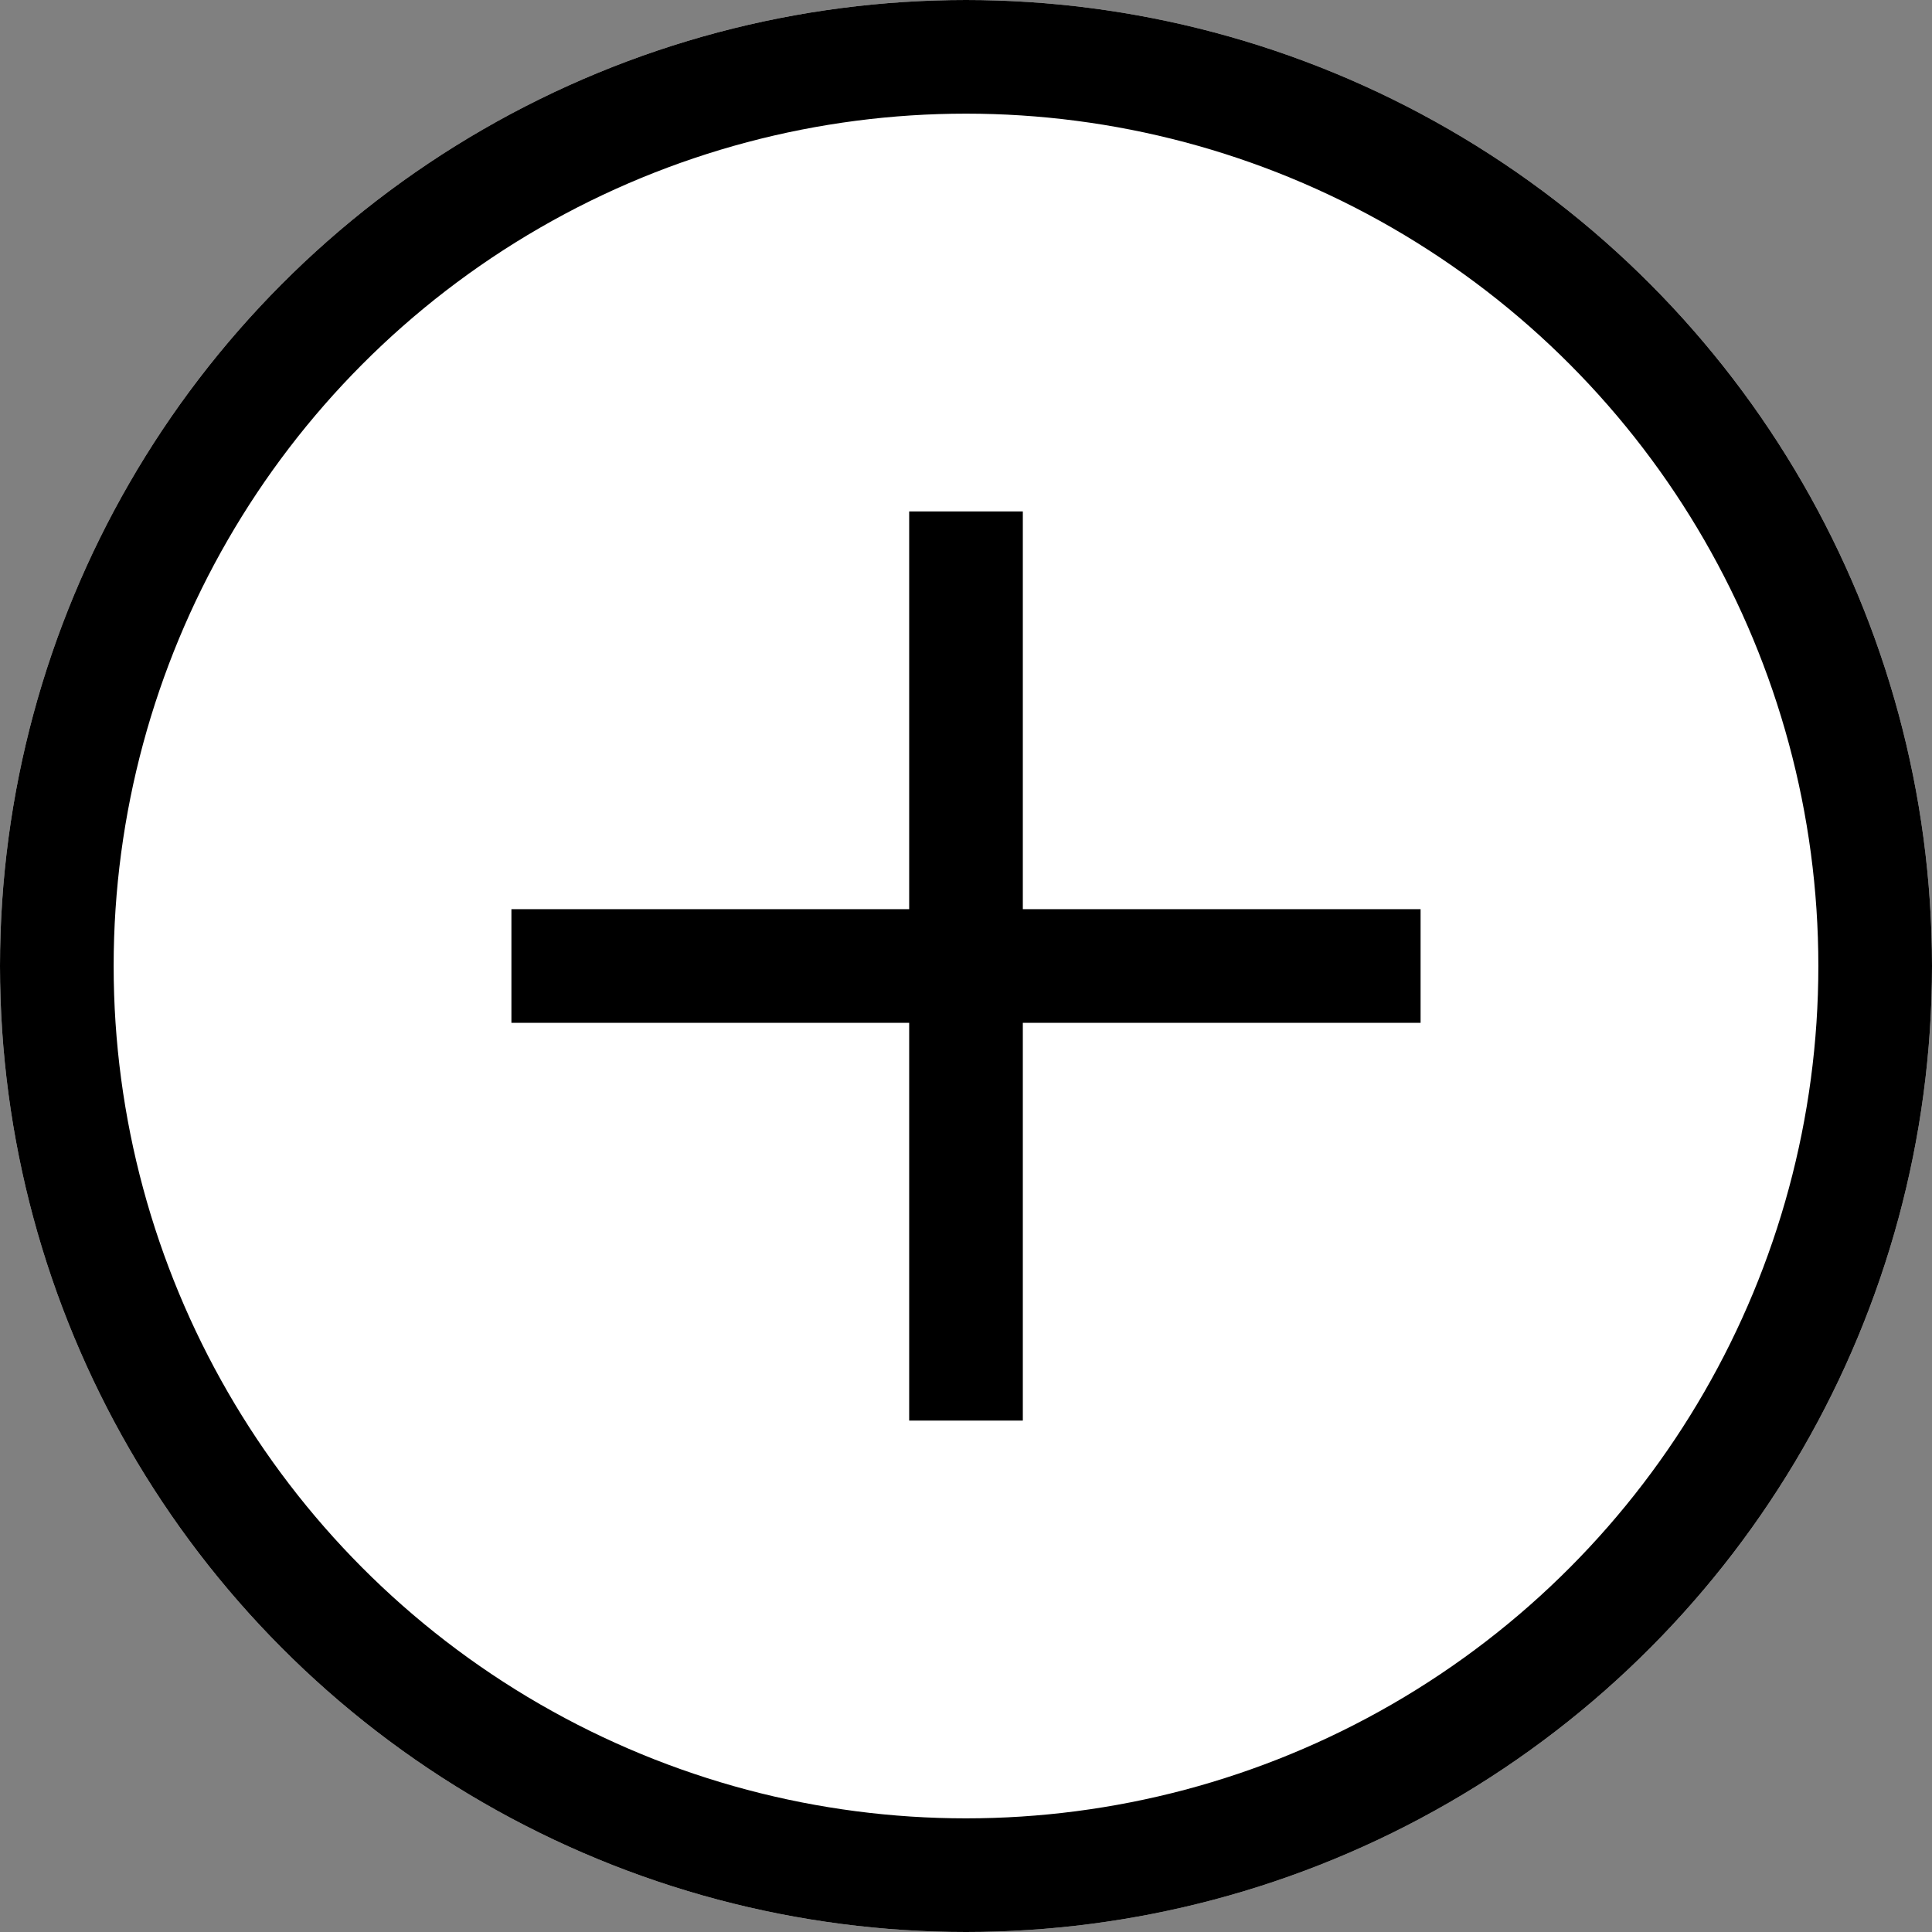
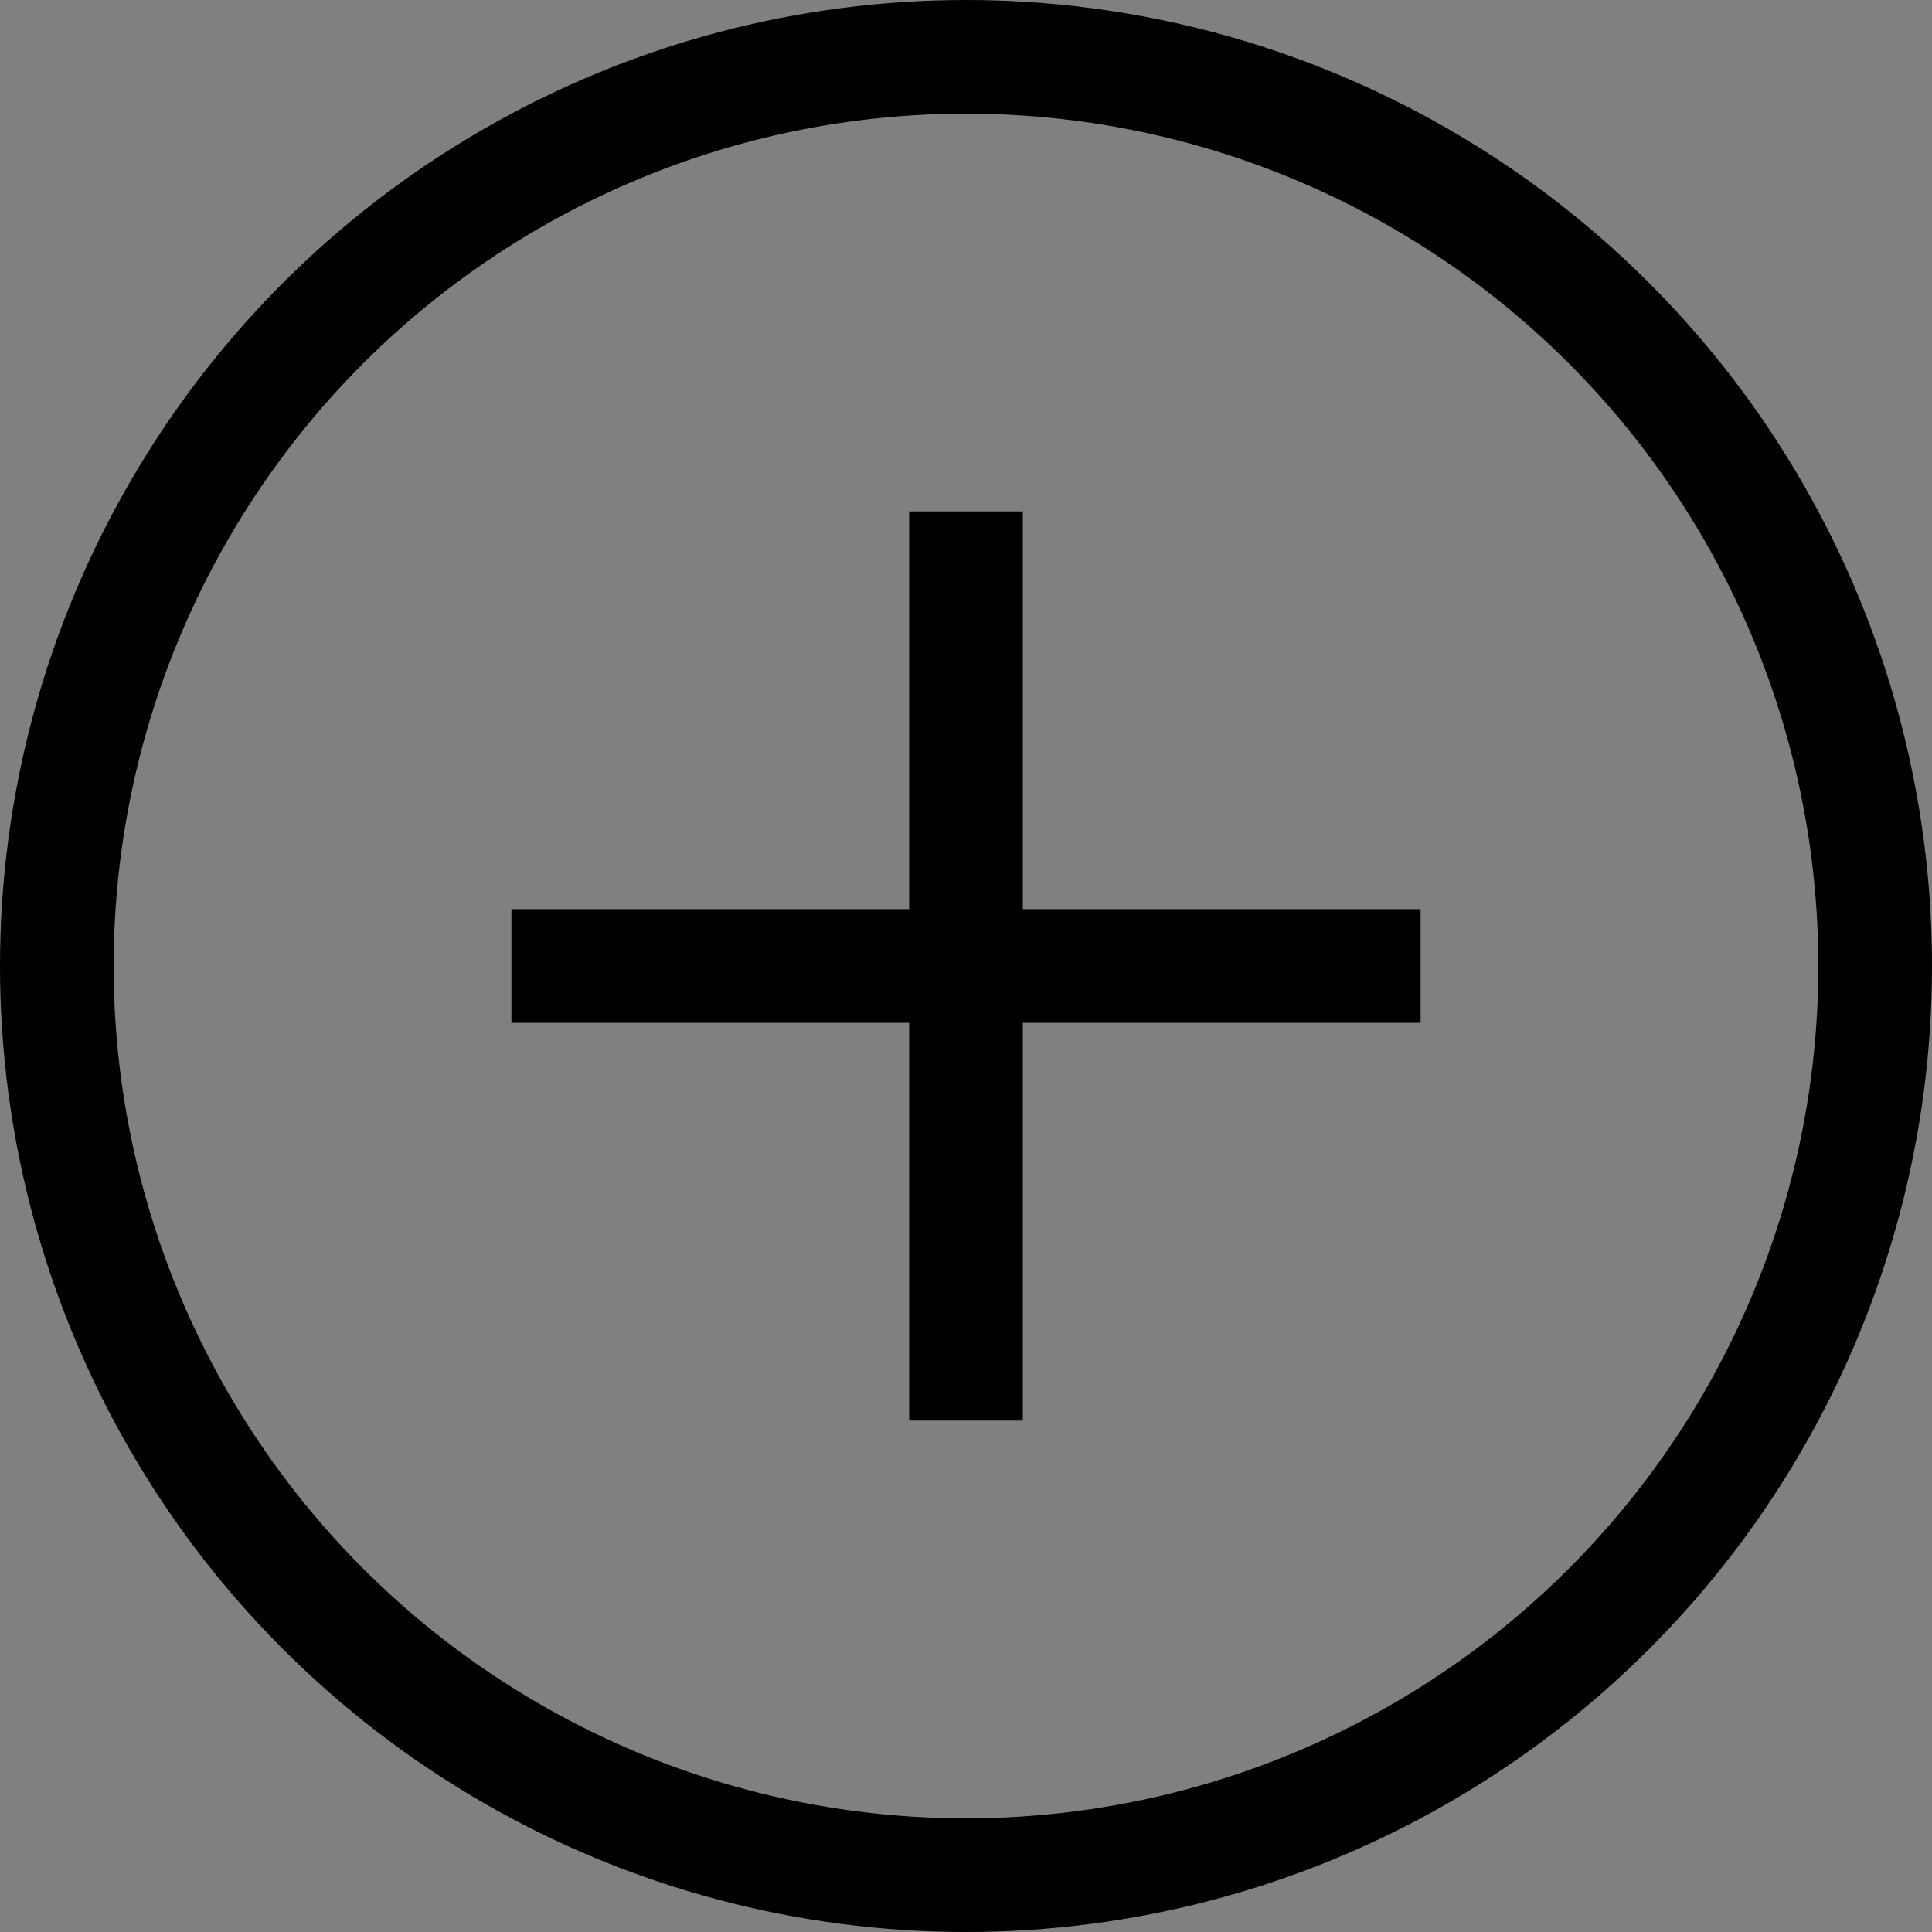
<svg xmlns="http://www.w3.org/2000/svg" width="17" height="17" viewBox="0 0 17 17">
  <rect x="0" y="0" width="17" height="17" fill="#808080" stroke="none" />
  <g id="グループ_226" data-name="グループ 226" transform="translate(-275 -4401)">
    <g id="楕円形_6" data-name="楕円形 6" transform="translate(275 4401)" fill="#fff" stroke="#000" stroke-width="1">
-       <circle cx="8.5" cy="8.5" r="8.5" stroke="none" />
      <circle cx="8.5" cy="8.5" r="8" fill="none" />
    </g>
    <g id="グループ_225" data-name="グループ 225">
      <line id="線_249" data-name="線 249" x2="8" transform="translate(279.5 4409.5)" fill="none" stroke="#000" stroke-width="1" />
    </g>
    <line id="線_251" data-name="線 251" y2="8" transform="translate(283.5 4405.5)" fill="none" stroke="#000" stroke-width="1" />
  </g>
</svg>